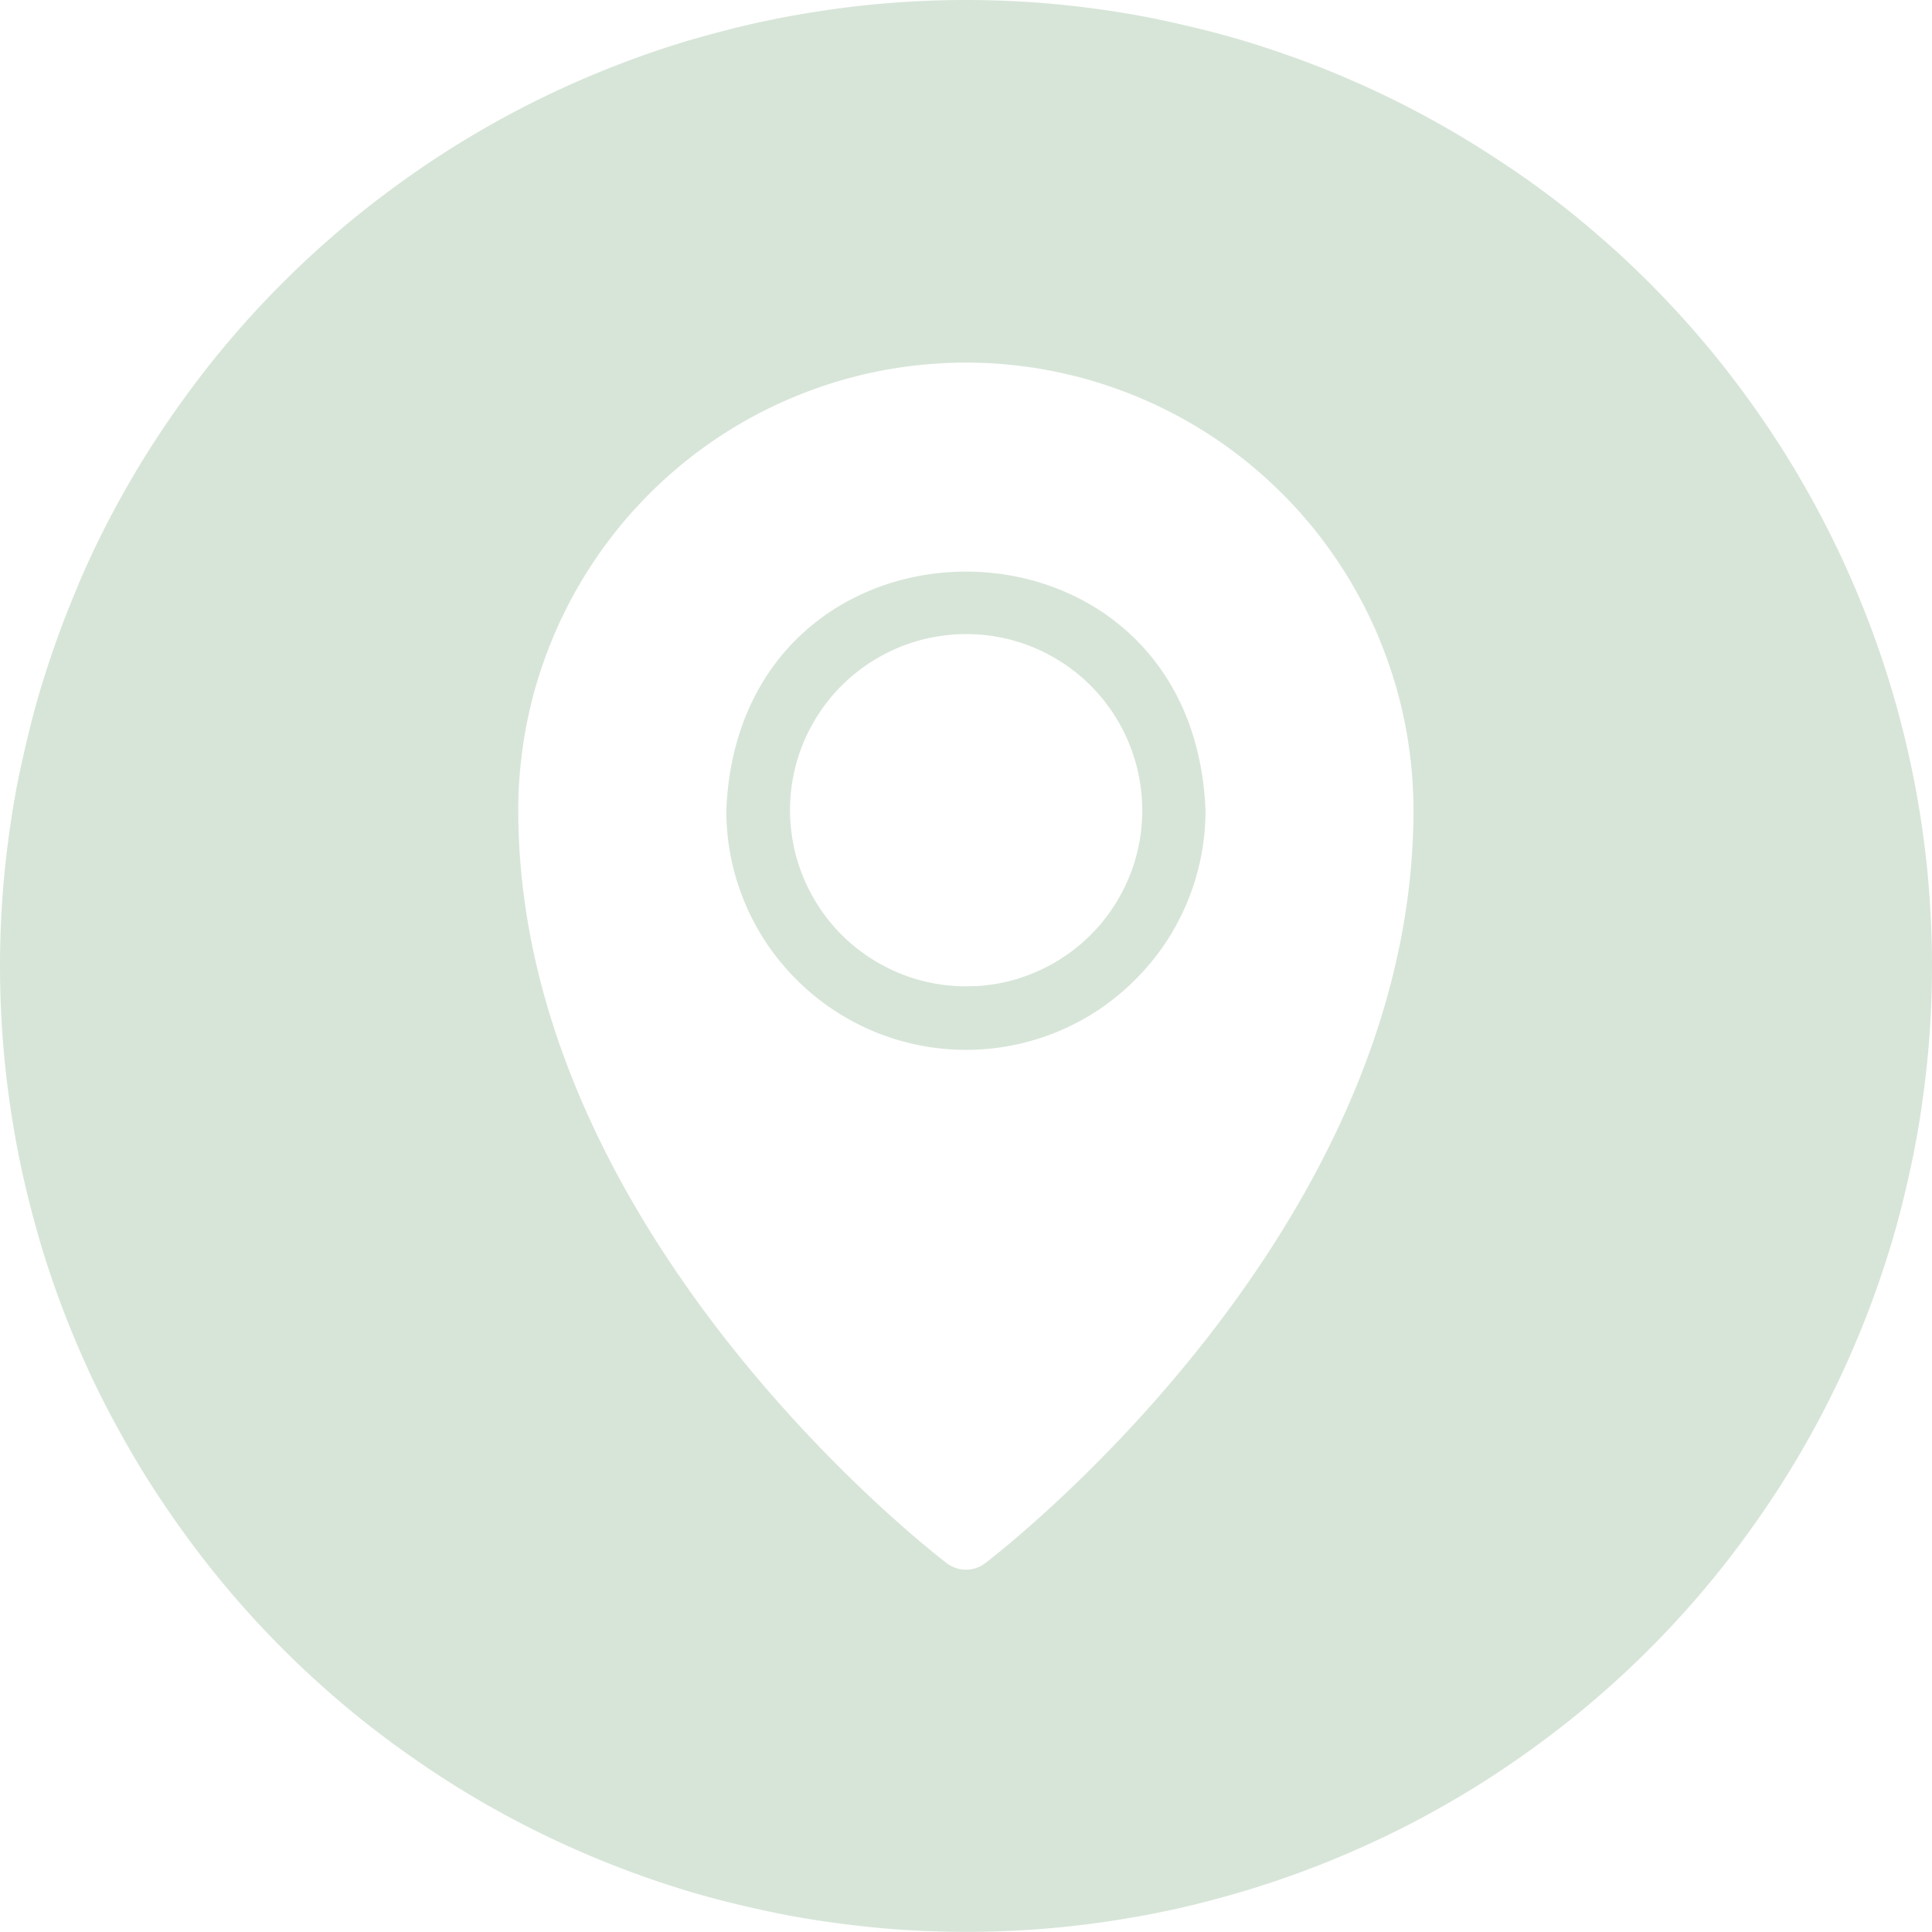
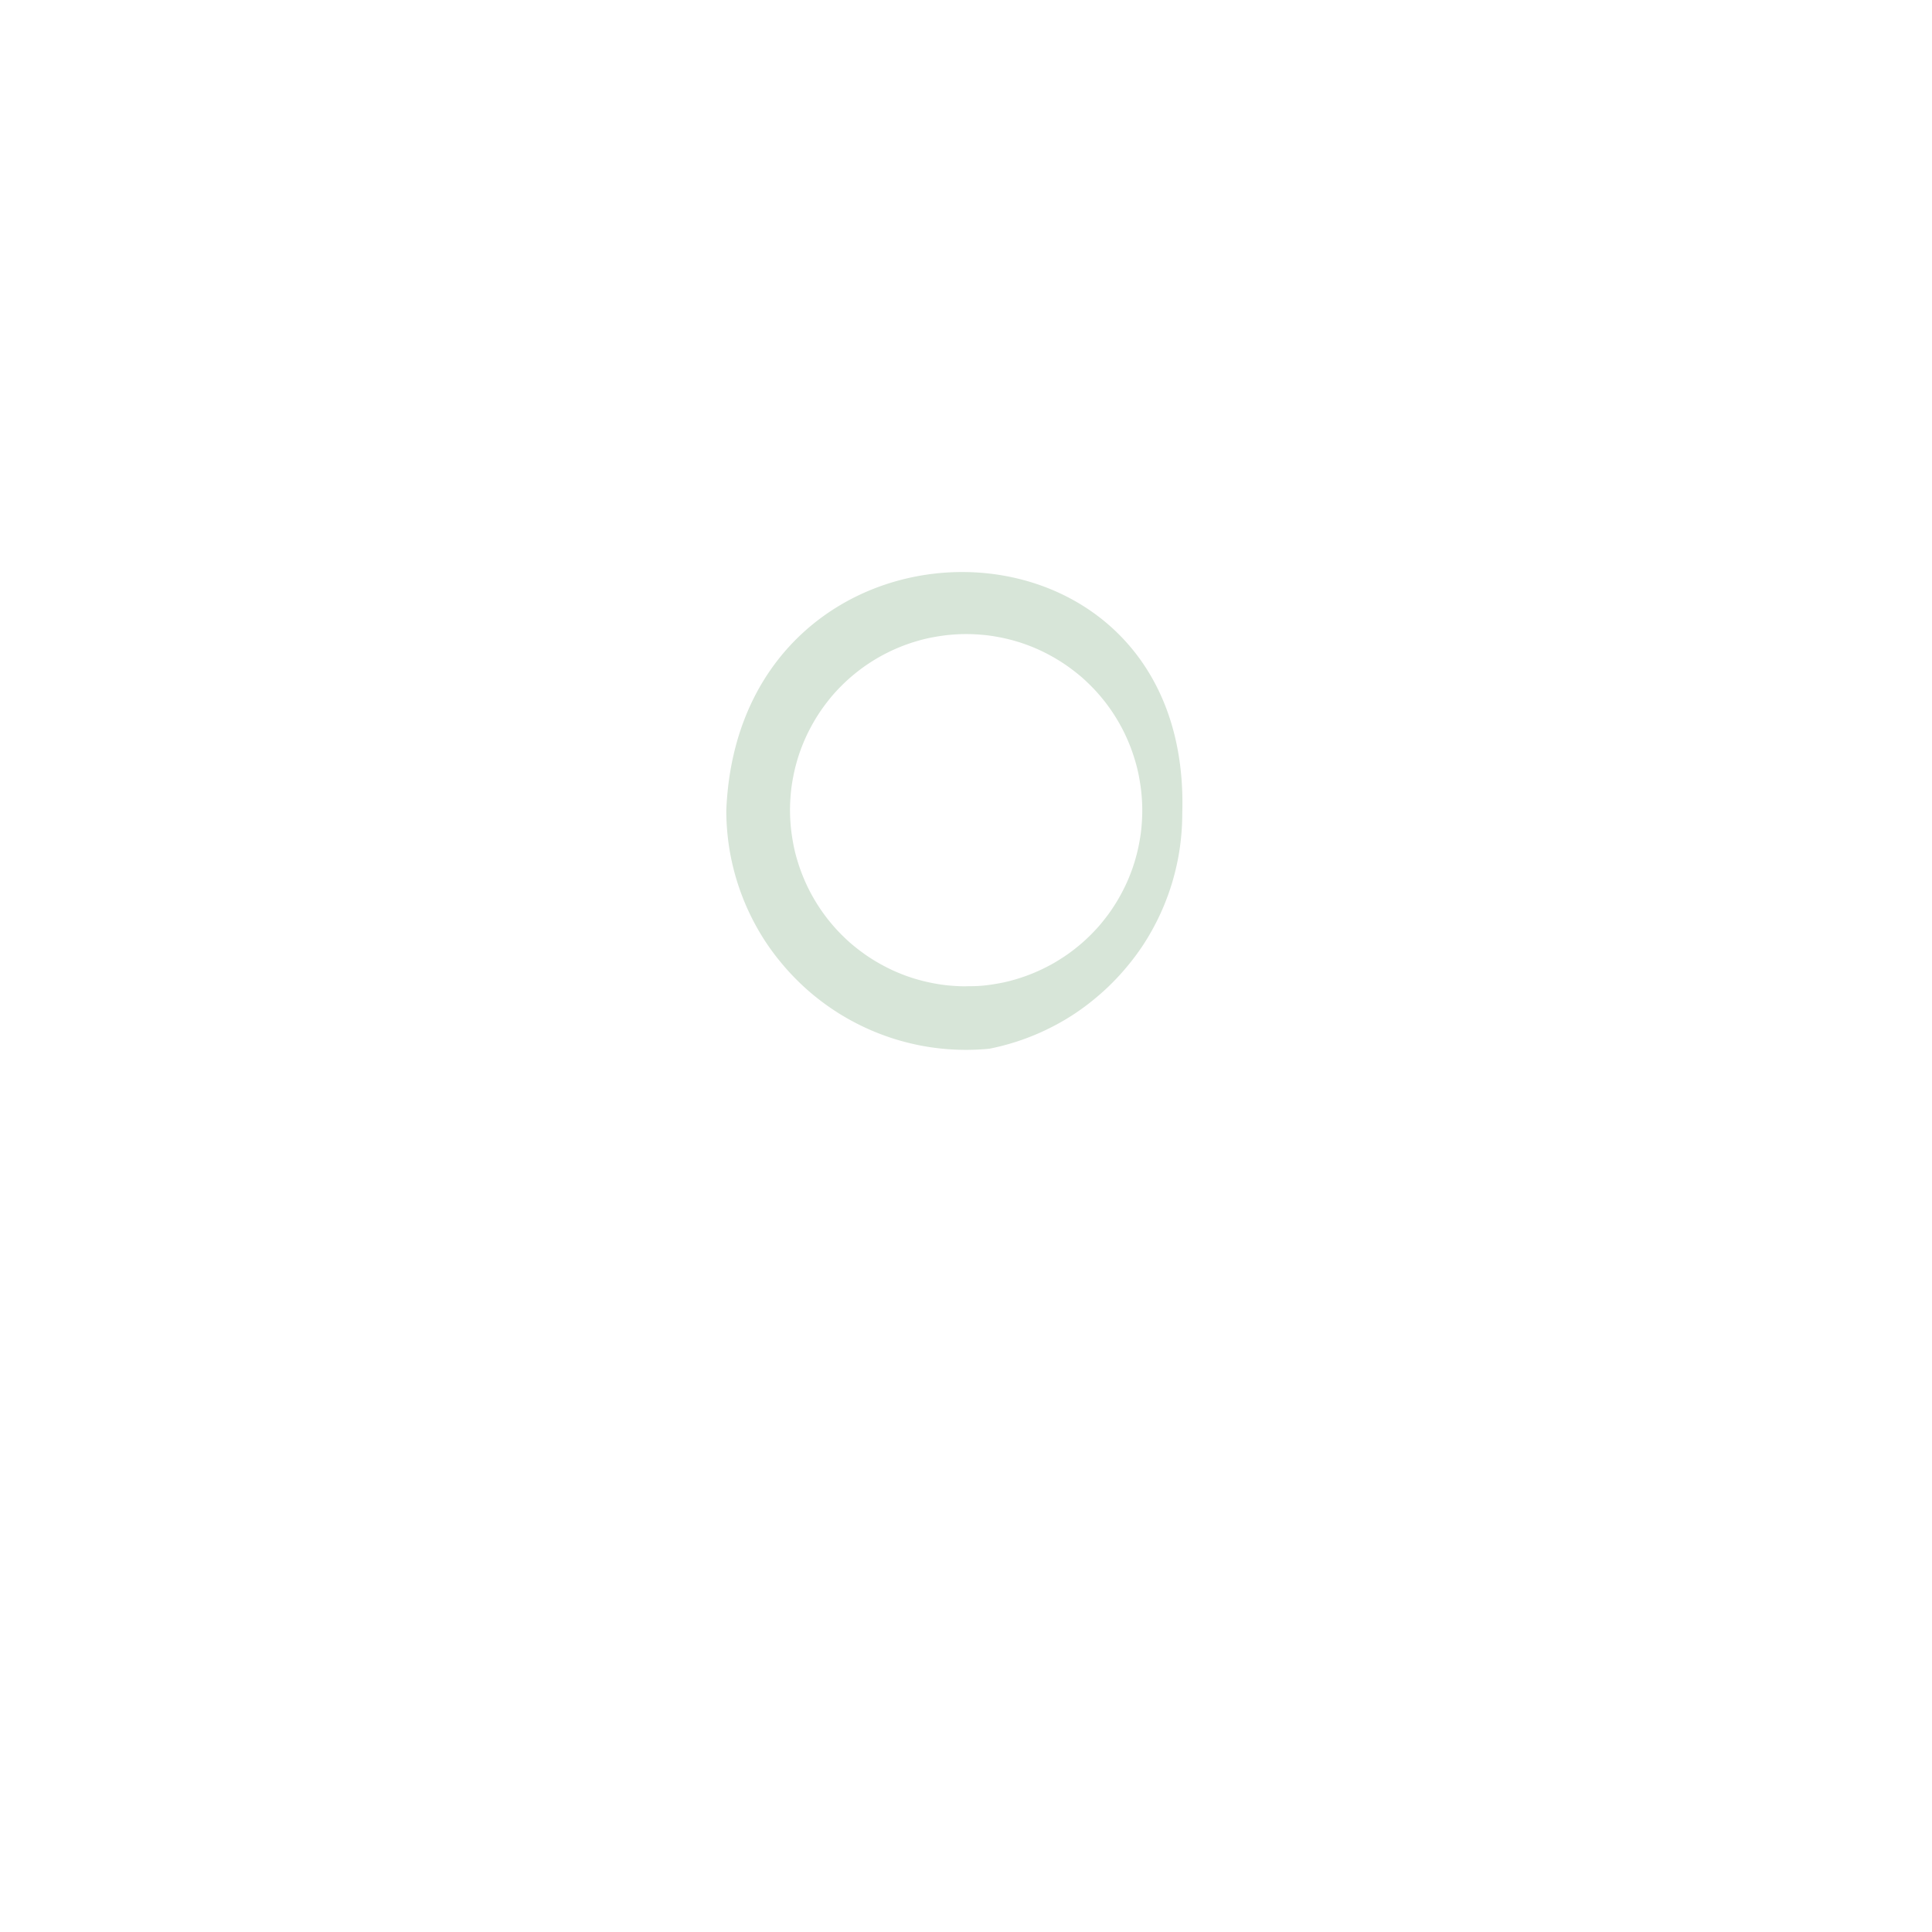
<svg xmlns="http://www.w3.org/2000/svg" id="_5" data-name="5" width="61.847" height="61.847" viewBox="0 0 61.847 61.847">
-   <path id="Path_55" data-name="Path 55" d="M112.781,96.4q0,.377.037.752a7.51,7.51,0,0,0,.11.745q.074.37.183.73t.254.709q.145.349.322.68a7.365,7.365,0,0,0,.387.646,7.483,7.483,0,0,0,.449.6,7.387,7.387,0,0,0,.506.558q.266.267.557.506t.606.449a7.368,7.368,0,0,0,.646.387q.332.178.68.322t.709.254q.361.109.73.183a7.511,7.511,0,0,0,.745.11q.376.037.752.037t.752-.037a7.512,7.512,0,0,0,.745-.11q.37-.074.73-.183t.709-.254q.349-.145.68-.322a7.368,7.368,0,0,0,.646-.387,7.481,7.481,0,0,0,.6-.449,7.663,7.663,0,0,0,1.064-1.064,7.48,7.48,0,0,0,.449-.6,7.364,7.364,0,0,0,.387-.646q.178-.332.322-.68t.254-.709q.109-.361.183-.73a7.519,7.519,0,0,0,.11-.745q.037-.376.037-.752C127.711,86.211,113.2,86.211,112.781,96.4Zm7.673,5.634c-.184,0-.369-.01-.552-.027s-.366-.046-.548-.082-.36-.081-.536-.134-.35-.116-.521-.187a5.455,5.455,0,0,1-.5-.238c-.163-.087-.321-.182-.474-.284s-.3-.213-.445-.33-.279-.242-.409-.372a5.444,5.444,0,0,1-.371-.411,5.373,5.373,0,0,1-.329-.445,5.629,5.629,0,0,1-.52-.975,5.494,5.494,0,0,1-.186-.521c-.054-.177-.1-.356-.134-.537s-.063-.363-.081-.548-.027-.368-.027-.552.01-.369.027-.552.046-.366.082-.548.081-.36.134-.536.116-.35.187-.521a5.461,5.461,0,0,1,.238-.5c.087-.163.182-.321.284-.474s.213-.3.33-.445.242-.279.372-.409a5.438,5.438,0,0,1,.411-.371,5.37,5.37,0,0,1,.445-.329,5.63,5.63,0,0,1,.975-.52,5.5,5.5,0,0,1,.521-.186c.177-.054.356-.1.537-.134s.363-.063.548-.081.368-.027.552-.027.369.01.552.027.366.046.548.082.36.081.536.134.35.116.521.187a5.465,5.465,0,0,1,.5.238c.163.087.321.182.474.284s.3.213.445.33.279.242.409.372a5.441,5.441,0,0,1,.371.411,5.373,5.373,0,0,1,.329.445,5.644,5.644,0,0,1,.706,1.5c.054.177.1.356.134.537s.063.363.081.548.027.368.027.552-.01.369-.027.552-.046.366-.082.548-.081.36-.134.536-.116.35-.187.521a5.461,5.461,0,0,1-.238.5q-.13.244-.284.474c-.1.154-.213.3-.33.445s-.242.279-.372.409a5.437,5.437,0,0,1-.411.371,5.371,5.371,0,0,1-.445.329c-.154.1-.312.2-.475.284a5.651,5.651,0,0,1-1.021.422c-.177.054-.356.1-.537.134s-.363.063-.548.081S120.639,102.031,120.454,102.031Zm0,0" transform="translate(-89.531 -70.46)" fill="#D7E5D8" />
-   <path id="Path_56" data-name="Path 56" d="M30.923,0q-.759,0-1.517.037T27.892.149q-.755.075-1.506.186t-1.5.259q-.745.147-1.481.333t-1.463.4q-.726.221-1.441.477t-1.416.546q-.7.291-1.388.615t-1.356.682q-.669.358-1.321.748t-1.282.813q-.631.422-1.241.874t-1.2.933q-.586.482-1.149.991t-1.1,1.047q-.536.536-1.047,1.1t-.991,1.149q-.481.587-.933,1.2t-.874,1.241q-.423.632-.813,1.282t-.748,1.321q-.358.67-.682,1.356T2.354,19.09q-.29.7-.546,1.416t-.477,1.441q-.22.726-.4,1.463T.594,24.891q-.149.744-.259,1.5T.149,27.892q-.075.756-.112,1.514T0,30.923q0,.759.037,1.517t.112,1.514q.075.755.186,1.506t.259,1.5q.147.745.333,1.481t.4,1.463q.221.726.477,1.441t.546,1.416q.291.7.615,1.388T3.651,45.5q.358.669.748,1.321T5.212,48.1q.422.631.874,1.241t.933,1.2q.482.586.991,1.149t1.047,1.1q.536.536,1.1,1.047t1.149.991q.587.481,1.2.933t1.241.874q.632.423,1.282.813t1.321.748q.67.358,1.356.682t1.388.615q.7.29,1.416.546t1.441.477q.726.22,1.463.4t1.481.333q.744.149,1.5.259t1.506.186q.756.075,1.514.112t1.517.037q.759,0,1.517-.037t1.514-.112q.755-.075,1.506-.186t1.5-.259q.745-.147,1.481-.333t1.463-.405q.726-.22,1.441-.476t1.416-.546q.7-.291,1.388-.615T45.5,58.2q.669-.358,1.321-.748t1.282-.813q.631-.422,1.241-.874t1.2-.933q.586-.482,1.149-.991t1.1-1.047q.536-.536,1.047-1.1t.991-1.149q.481-.587.933-1.2t.874-1.241q.423-.632.813-1.282T58.2,45.5q.358-.67.682-1.356t.615-1.388q.29-.7.546-1.416t.477-1.441q.22-.726.4-1.463t.333-1.481q.149-.744.259-1.5t.186-1.506q.075-.756.112-1.514t.037-1.517q0-.76-.038-1.517T61.7,27.892q-.075-.756-.186-1.507t-.259-1.5q-.149-.744-.333-1.481t-.405-1.463q-.22-.726-.476-1.441t-.547-1.417q-.29-.7-.615-1.388t-.682-1.355q-.359-.67-.748-1.321t-.813-1.283q-.422-.631-.874-1.241t-.934-1.2q-.482-.587-.991-1.149t-1.047-1.1q-.536-.538-1.1-1.047t-1.15-.991q-.586-.482-1.2-.934T48.1,5.211q-.632-.422-1.282-.812T45.5,3.651q-.669-.358-1.355-.682t-1.388-.615q-.7-.291-1.416-.546T39.9,1.331q-.726-.22-1.462-.4T36.955.594Q36.211.446,35.46.335T33.954.149Q33.2.074,32.441.037T30.923,0Zm.618,50.038a1.014,1.014,0,0,1-1.237,0c-.56-.425-13.713-10.63-13.713-24.1q0-.352.017-.7c.011-.234.029-.469.052-.7s.052-.466.086-.7.074-.463.12-.693.1-.459.154-.686.119-.453.188-.678.142-.448.221-.668.163-.44.253-.656.184-.432.285-.643.205-.421.316-.628.226-.412.347-.613.246-.4.376-.594.265-.387.405-.575.284-.374.432-.555.3-.359.46-.533.319-.344.485-.51.336-.328.51-.485.351-.311.532-.46.366-.293.555-.433.38-.275.575-.405.393-.255.594-.376.405-.237.612-.347.416-.216.629-.316.426-.195.643-.285.436-.174.656-.253.444-.153.668-.221.45-.13.678-.188.457-.108.686-.154.461-.086.693-.12.465-.064.7-.086.468-.04.7-.052.469-.017.7-.017.469.006.7.017.469.029.7.052.466.052.7.086.463.074.693.12.458.1.686.154.453.12.678.188.447.142.668.221.44.163.656.253.431.185.643.285.422.206.629.316.411.226.612.347.4.246.594.376.387.266.575.405.374.284.555.433.358.3.532.46.344.319.51.485.328.336.485.51.311.352.46.533.293.366.432.555.275.38.405.575.256.393.376.594.236.406.347.613.216.416.316.628.2.427.285.643.174.436.253.656.153.444.221.668.13.45.188.678.108.457.154.686.086.461.12.693.063.465.086.7.04.468.052.7.017.469.017.7C45.254,39.408,32.1,49.613,31.542,50.038Zm0,0" fill="#D7E5D8" />
+   <path id="Path_55" data-name="Path 55" d="M112.781,96.4q0,.377.037.752a7.51,7.51,0,0,0,.11.745q.074.37.183.73t.254.709q.145.349.322.68a7.365,7.365,0,0,0,.387.646,7.483,7.483,0,0,0,.449.6,7.387,7.387,0,0,0,.506.558q.266.267.557.506t.606.449a7.368,7.368,0,0,0,.646.387q.332.178.68.322t.709.254q.361.109.73.183a7.511,7.511,0,0,0,.745.11q.376.037.752.037t.752-.037q.37-.074.73-.183t.709-.254q.349-.145.68-.322a7.368,7.368,0,0,0,.646-.387,7.481,7.481,0,0,0,.6-.449,7.663,7.663,0,0,0,1.064-1.064,7.48,7.48,0,0,0,.449-.6,7.364,7.364,0,0,0,.387-.646q.178-.332.322-.68t.254-.709q.109-.361.183-.73a7.519,7.519,0,0,0,.11-.745q.037-.376.037-.752C127.711,86.211,113.2,86.211,112.781,96.4Zm7.673,5.634c-.184,0-.369-.01-.552-.027s-.366-.046-.548-.082-.36-.081-.536-.134-.35-.116-.521-.187a5.455,5.455,0,0,1-.5-.238c-.163-.087-.321-.182-.474-.284s-.3-.213-.445-.33-.279-.242-.409-.372a5.444,5.444,0,0,1-.371-.411,5.373,5.373,0,0,1-.329-.445,5.629,5.629,0,0,1-.52-.975,5.494,5.494,0,0,1-.186-.521c-.054-.177-.1-.356-.134-.537s-.063-.363-.081-.548-.027-.368-.027-.552.01-.369.027-.552.046-.366.082-.548.081-.36.134-.536.116-.35.187-.521a5.461,5.461,0,0,1,.238-.5c.087-.163.182-.321.284-.474s.213-.3.33-.445.242-.279.372-.409a5.438,5.438,0,0,1,.411-.371,5.37,5.37,0,0,1,.445-.329,5.63,5.63,0,0,1,.975-.52,5.5,5.5,0,0,1,.521-.186c.177-.054.356-.1.537-.134s.363-.063.548-.081.368-.027.552-.027.369.01.552.027.366.046.548.082.36.081.536.134.35.116.521.187a5.465,5.465,0,0,1,.5.238c.163.087.321.182.474.284s.3.213.445.33.279.242.409.372a5.441,5.441,0,0,1,.371.411,5.373,5.373,0,0,1,.329.445,5.644,5.644,0,0,1,.706,1.5c.054.177.1.356.134.537s.063.363.081.548.027.368.027.552-.01.369-.027.552-.046.366-.082.548-.081.36-.134.536-.116.35-.187.521a5.461,5.461,0,0,1-.238.5q-.13.244-.284.474c-.1.154-.213.3-.33.445s-.242.279-.372.409a5.437,5.437,0,0,1-.411.371,5.371,5.371,0,0,1-.445.329c-.154.1-.312.2-.475.284a5.651,5.651,0,0,1-1.021.422c-.177.054-.356.1-.537.134s-.363.063-.548.081S120.639,102.031,120.454,102.031Zm0,0" transform="translate(-89.531 -70.46)" fill="#D7E5D8" />
</svg>